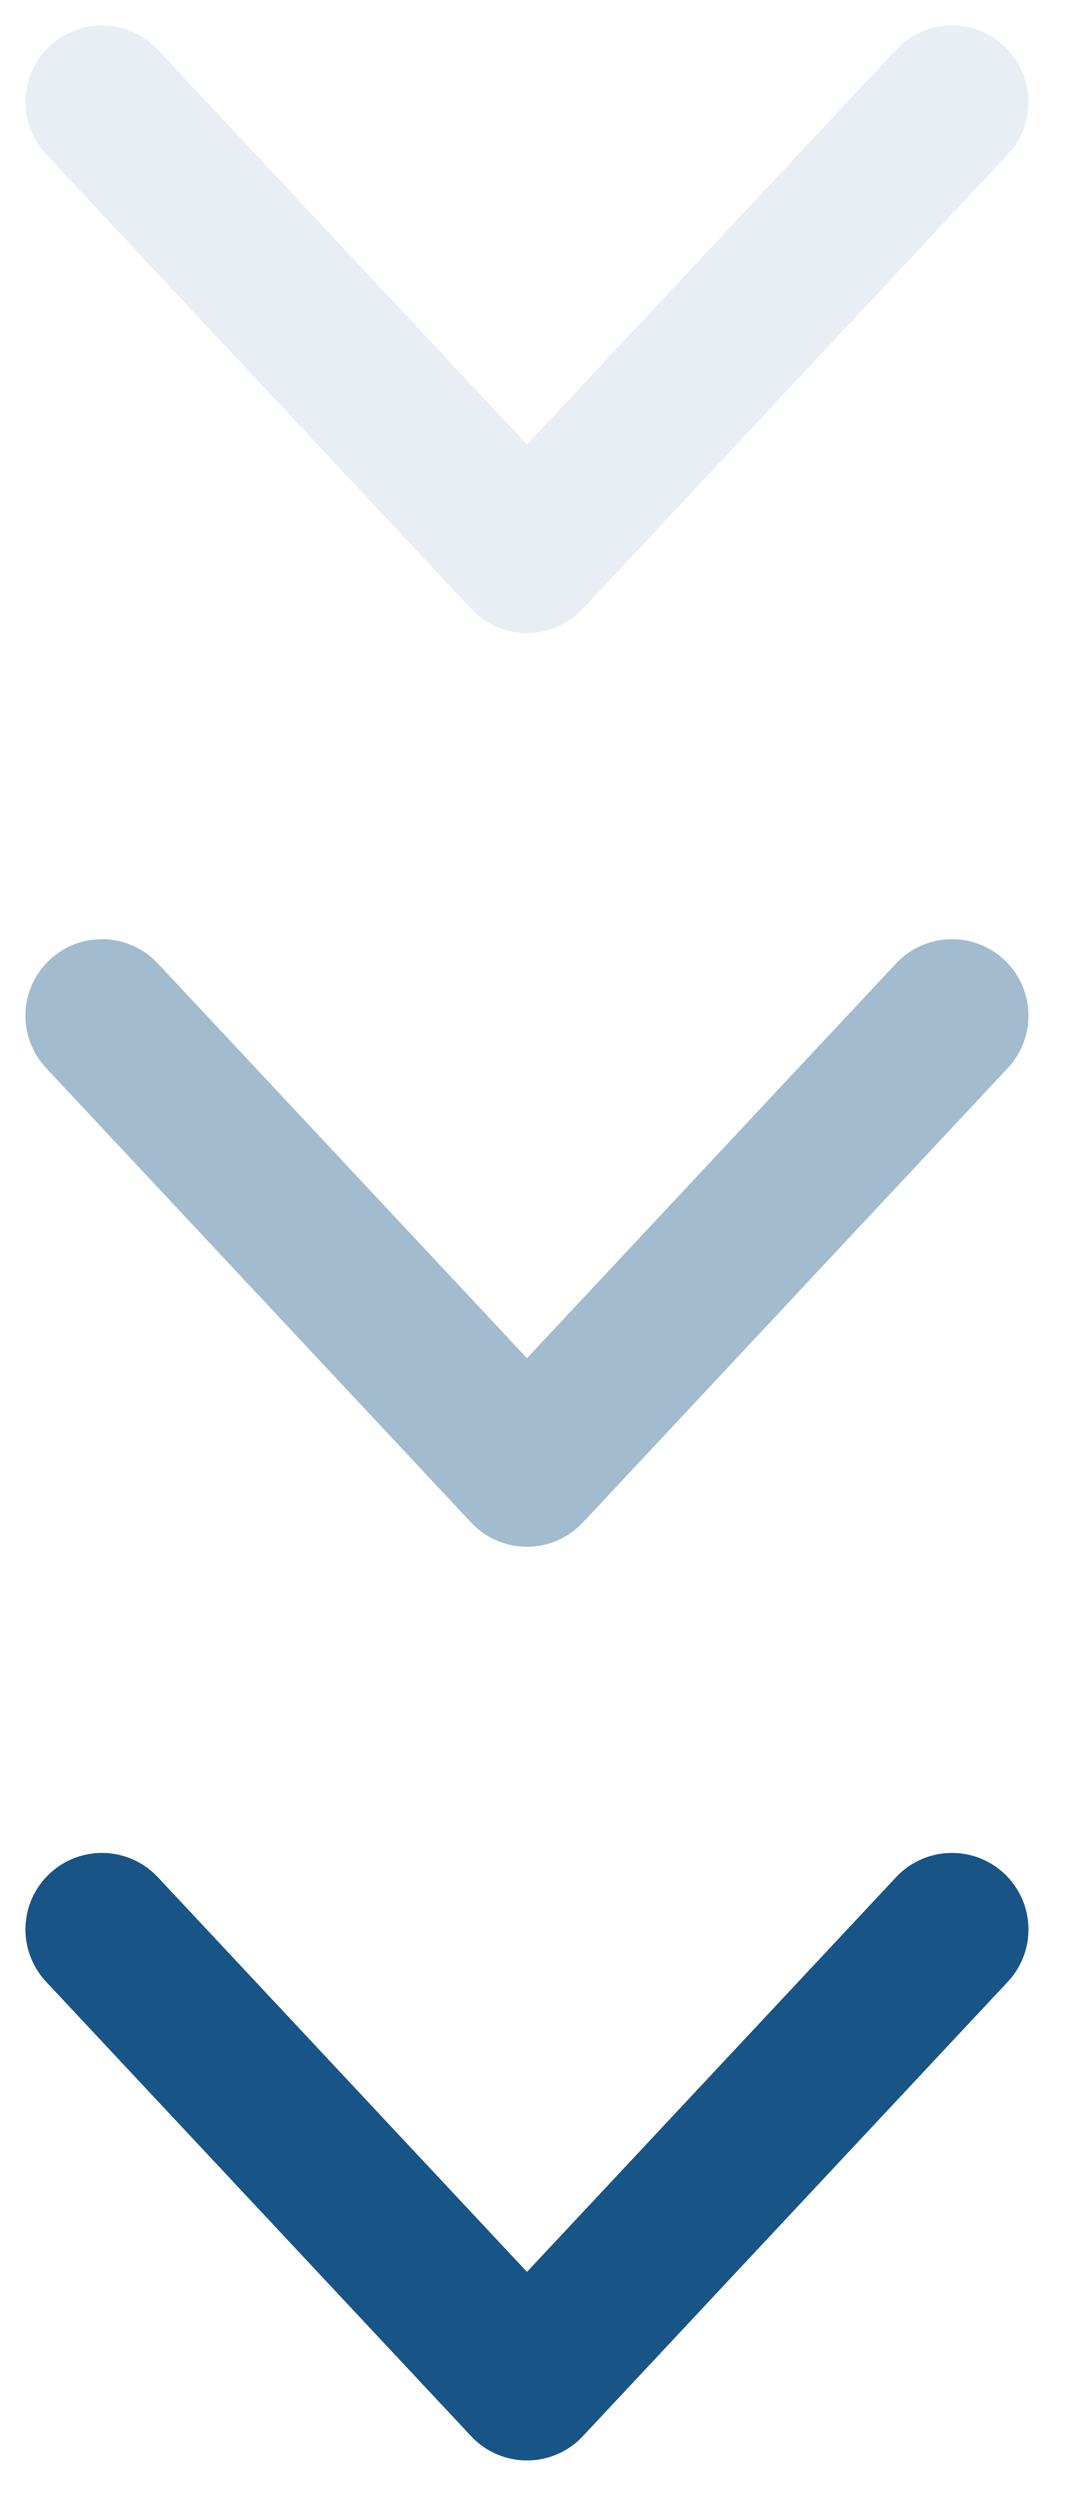
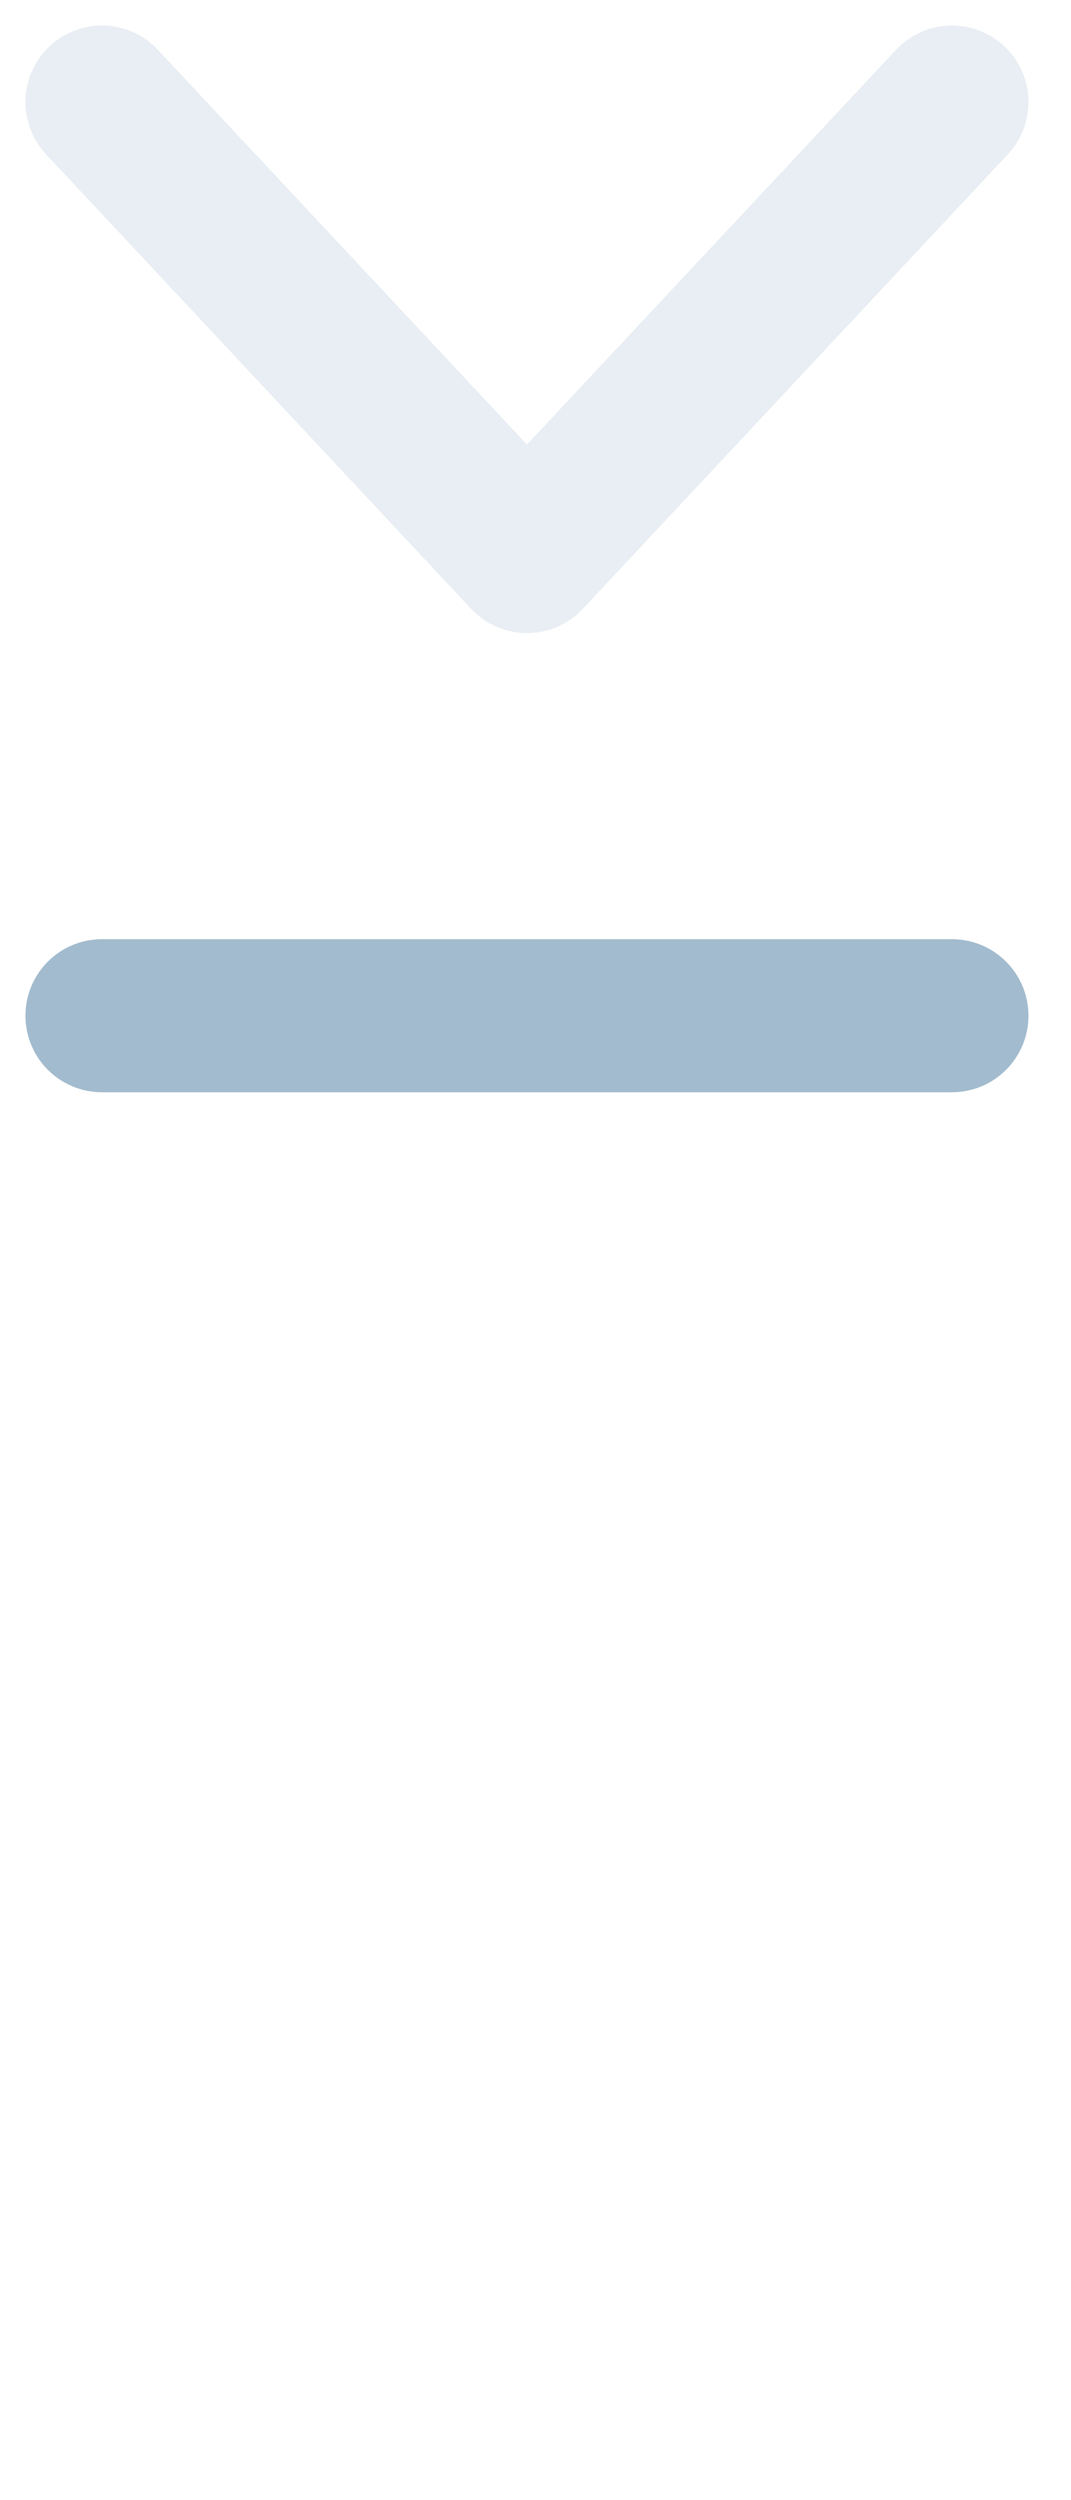
<svg xmlns="http://www.w3.org/2000/svg" width="21" height="49" viewBox="0 0 21 49" fill="none">
-   <path d="M18.666 37.815L10.333 46.722L1.999 37.815" stroke="#185586" stroke-width="3" stroke-linecap="round" stroke-linejoin="round" />
-   <path opacity="0.4" d="M18.666 19.907L10.333 28.815L1.999 19.907" stroke="#185586" stroke-width="3" stroke-linecap="round" stroke-linejoin="round" />
+   <path opacity="0.4" d="M18.666 19.907L1.999 19.907" stroke="#185586" stroke-width="3" stroke-linecap="round" stroke-linejoin="round" />
  <path opacity="0.1" d="M18.666 2L10.333 10.908L1.999 2" stroke="#185586" stroke-width="3" stroke-linecap="round" stroke-linejoin="round" />
</svg>